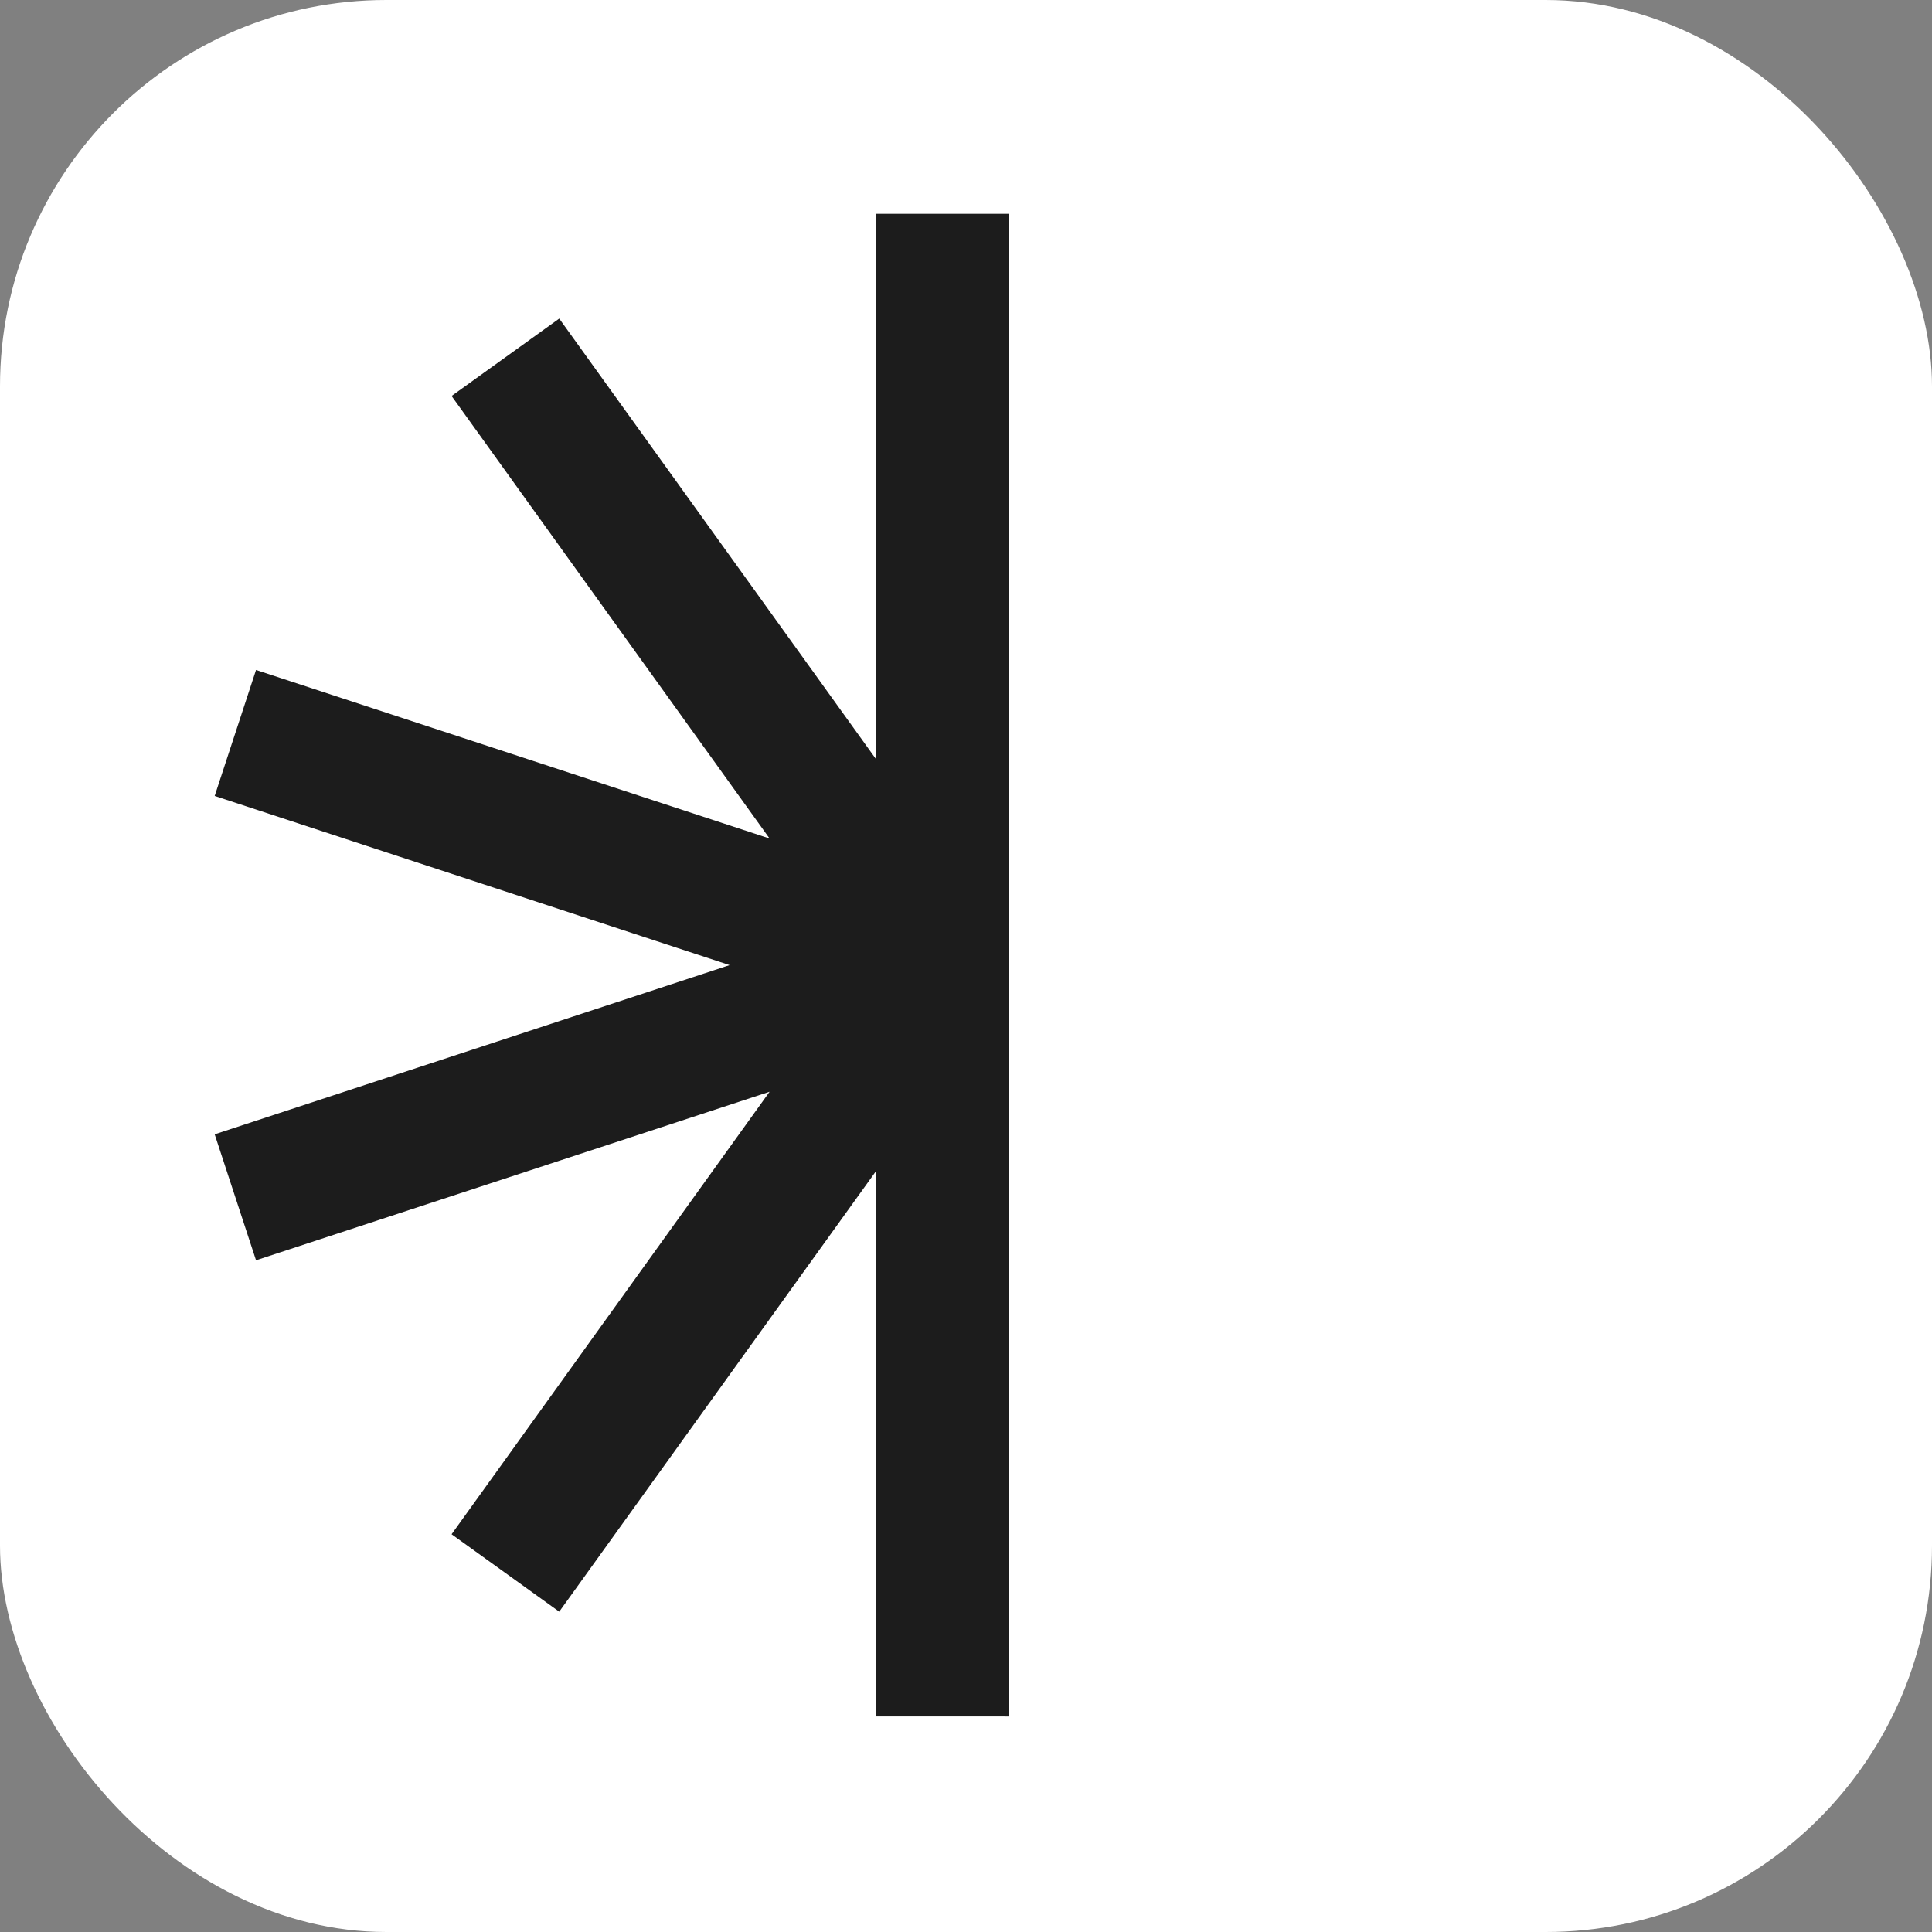
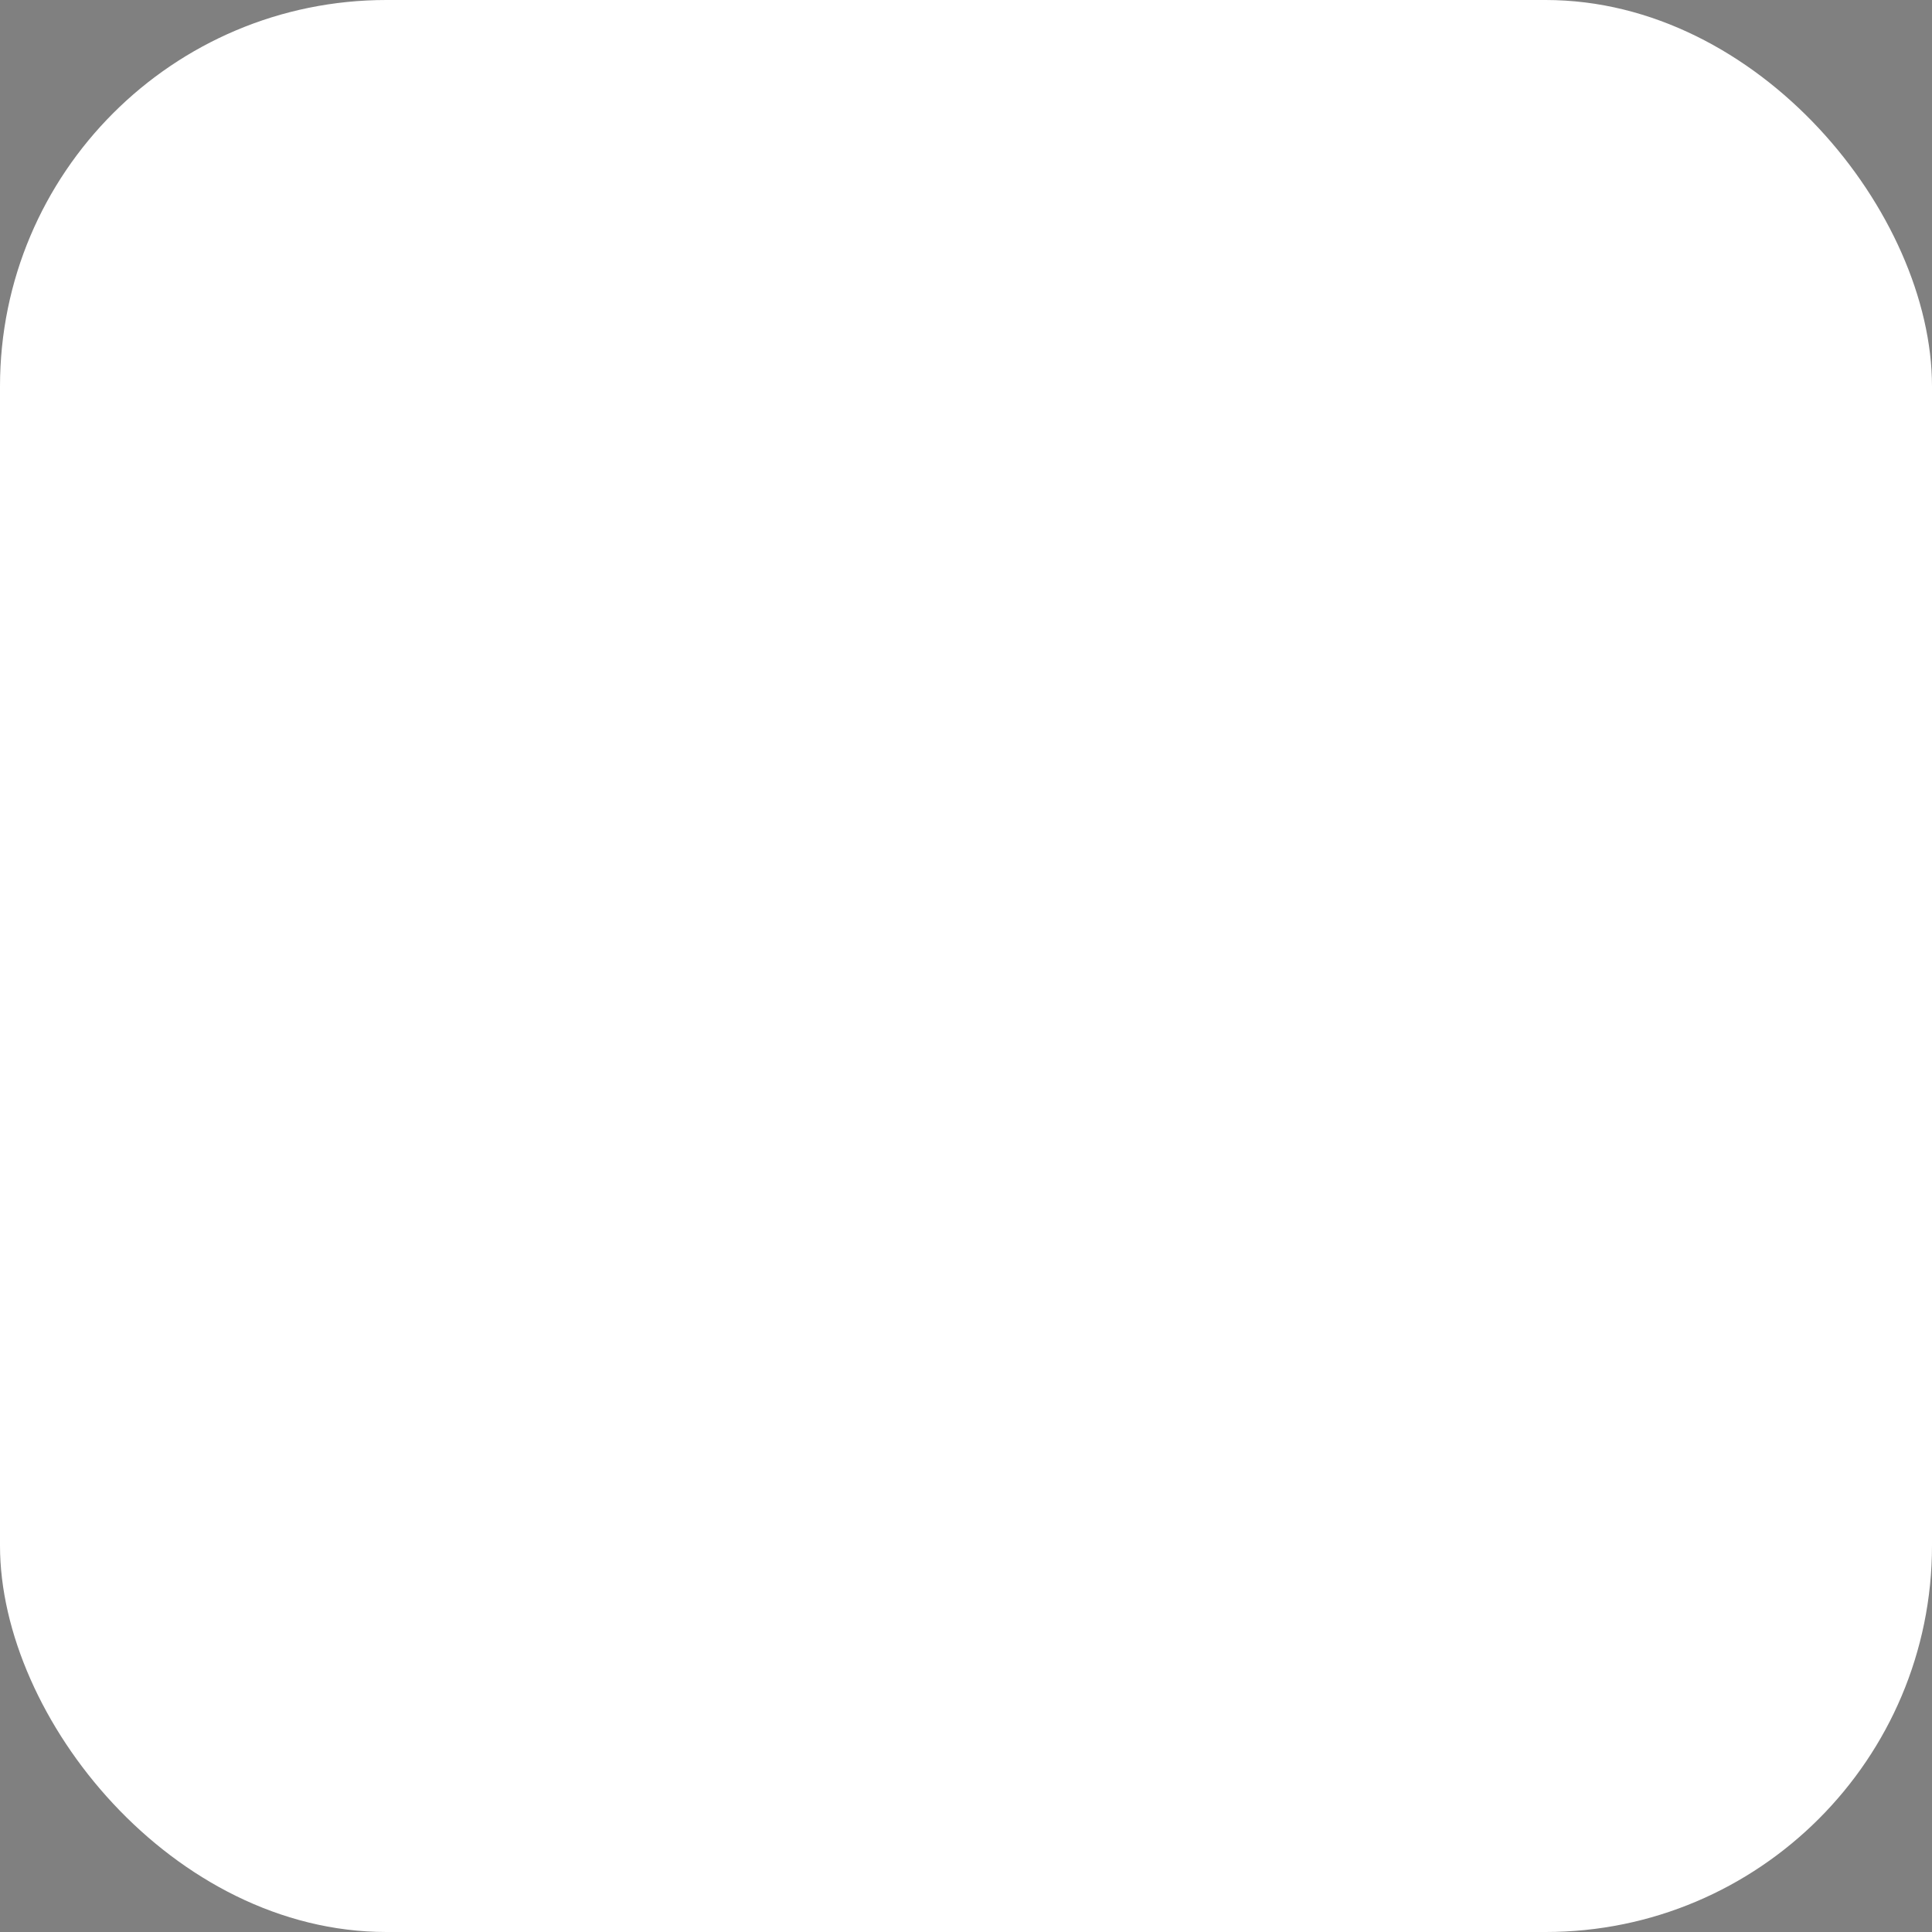
<svg xmlns="http://www.w3.org/2000/svg" width="50" height="50" viewBox="0 0 50 50" fill="none">
  <rect x="0" y="0" width="50" height="50" fill="#808080" stroke="none" />
  <rect width="50" height="50" rx="10" fill="white" />
-   <path d="M5.556 20.599L18.882 24.977L5.556 29.356L6.626 32.616L19.917 28.254L11.687 39.706L14.473 41.71L22.67 30.31L22.672 44.421L26.104 44.422L26.104 24.997V24.958L26.104 5.533L22.672 5.534L22.67 19.645L14.473 8.245L11.687 10.248L19.917 21.701L6.626 17.339L5.556 20.599Z" fill="#1C1C1C" />
</svg>